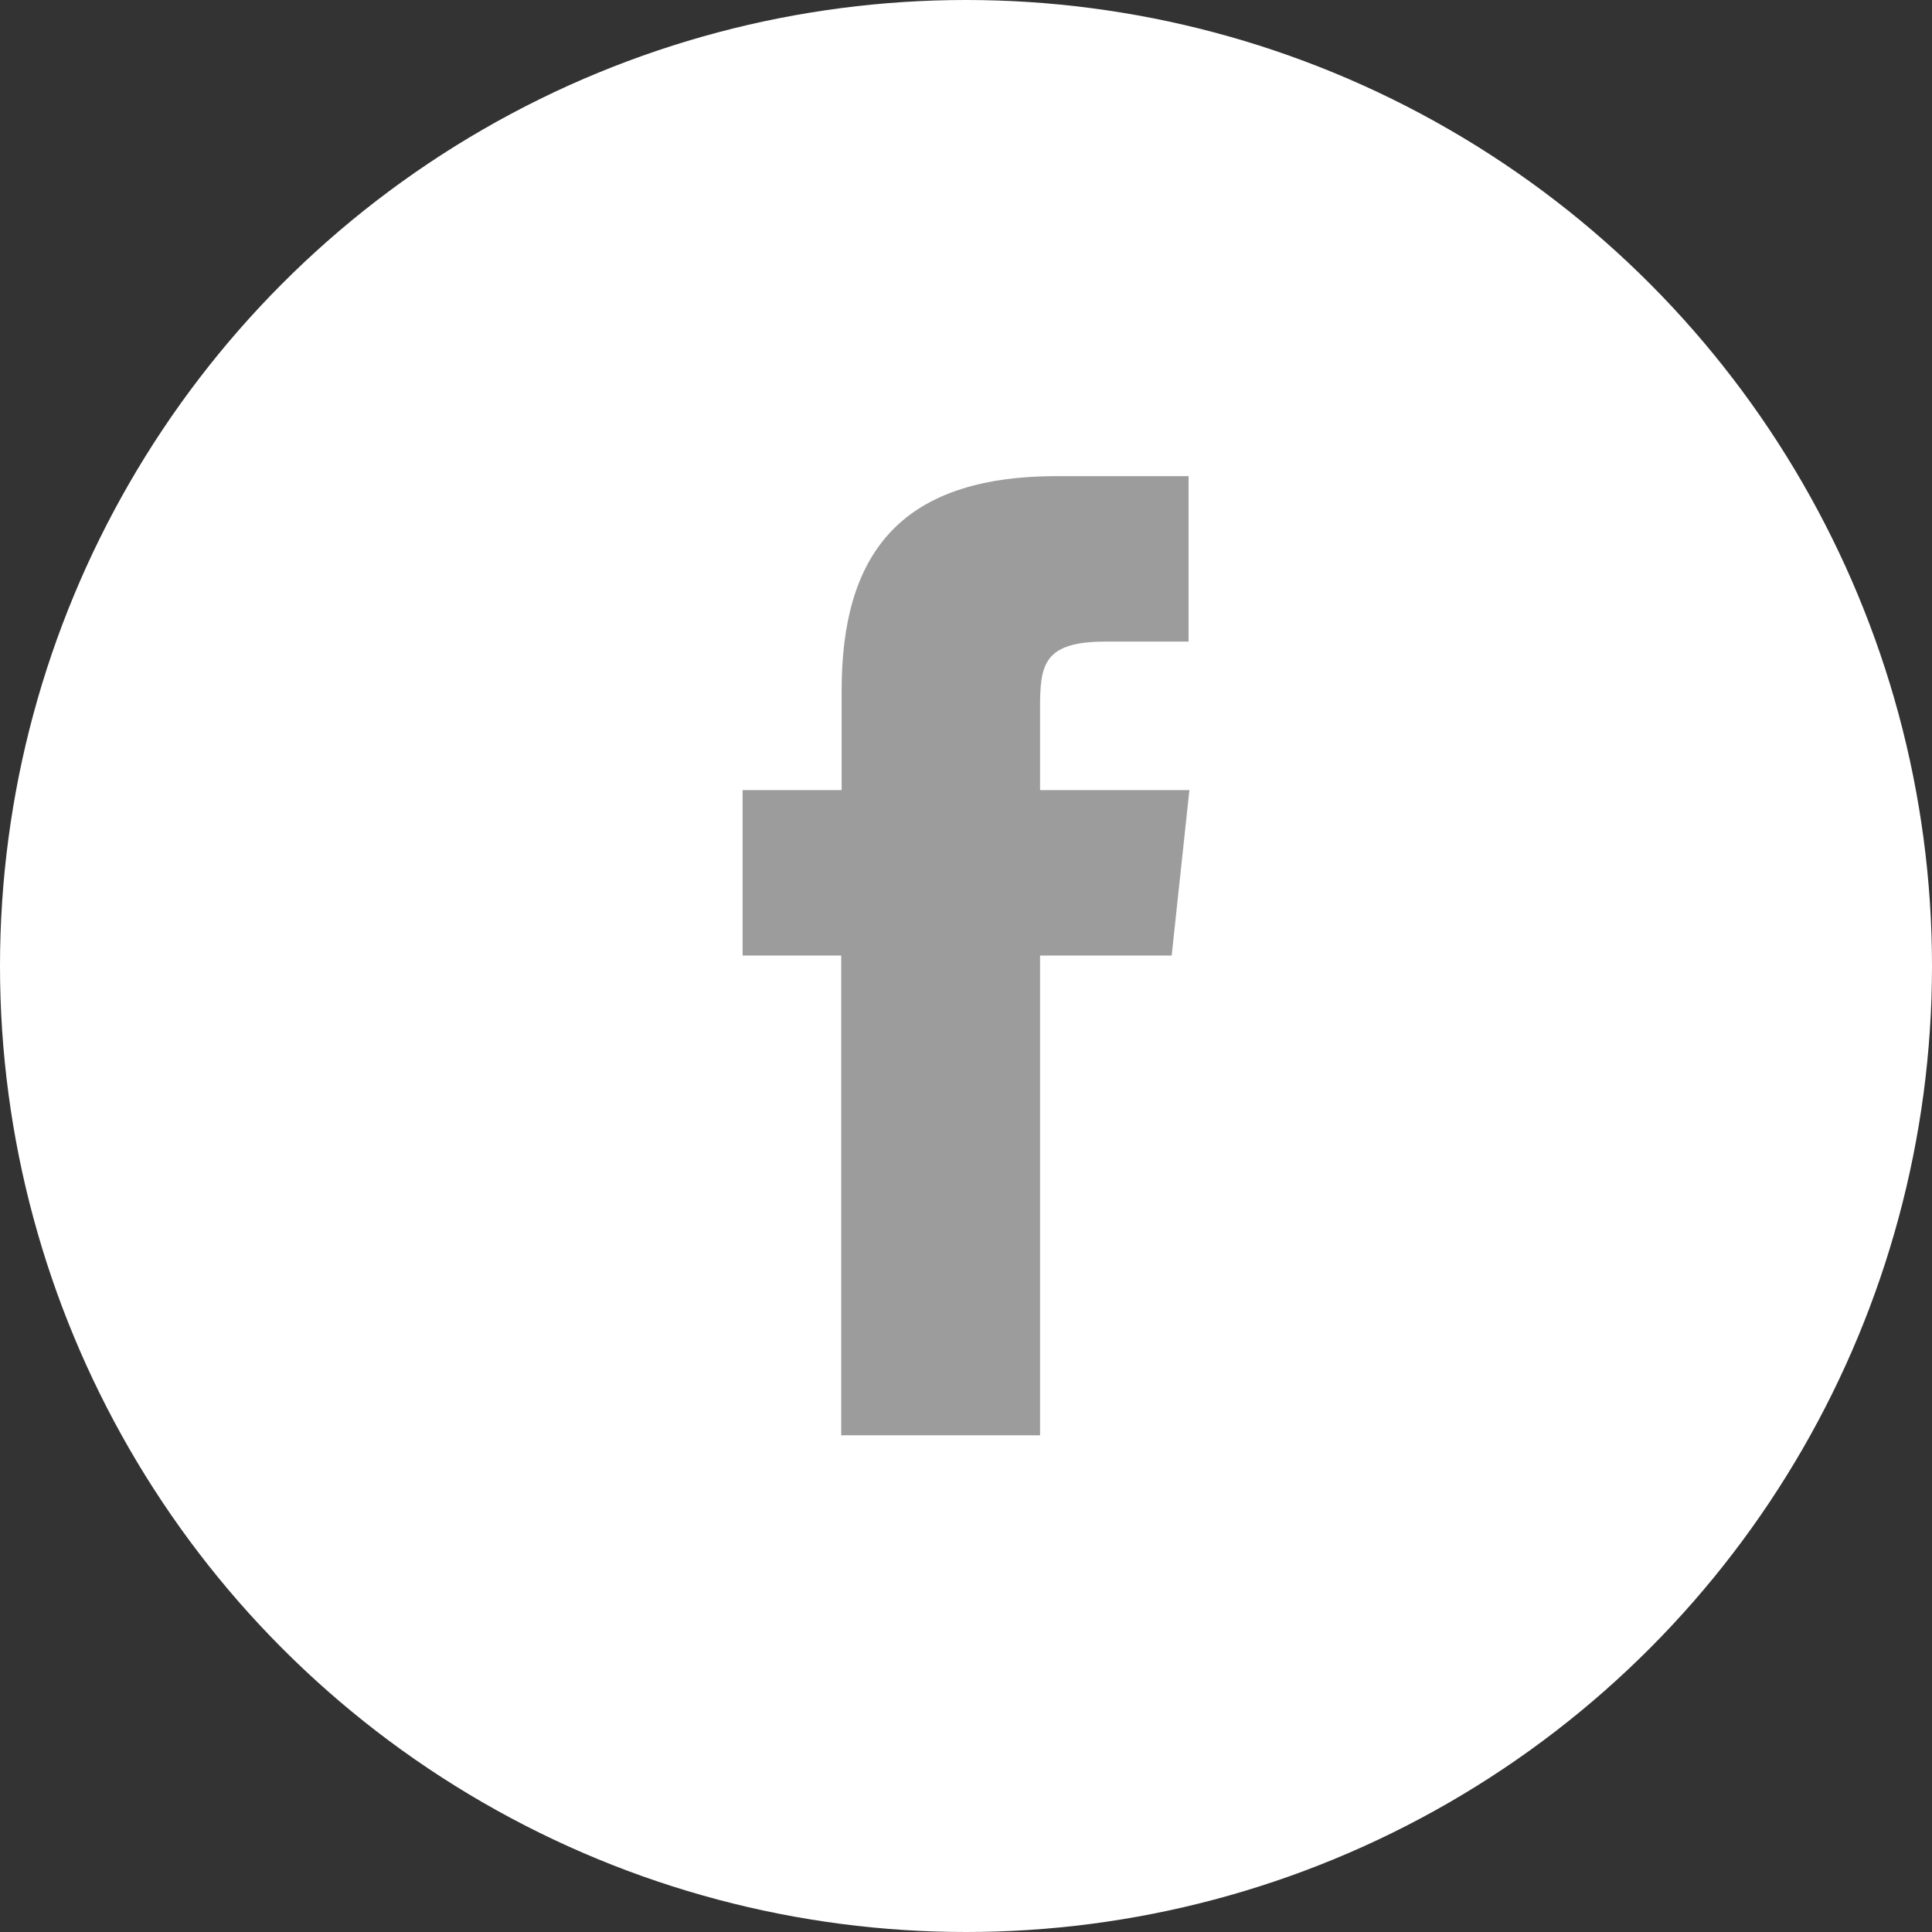
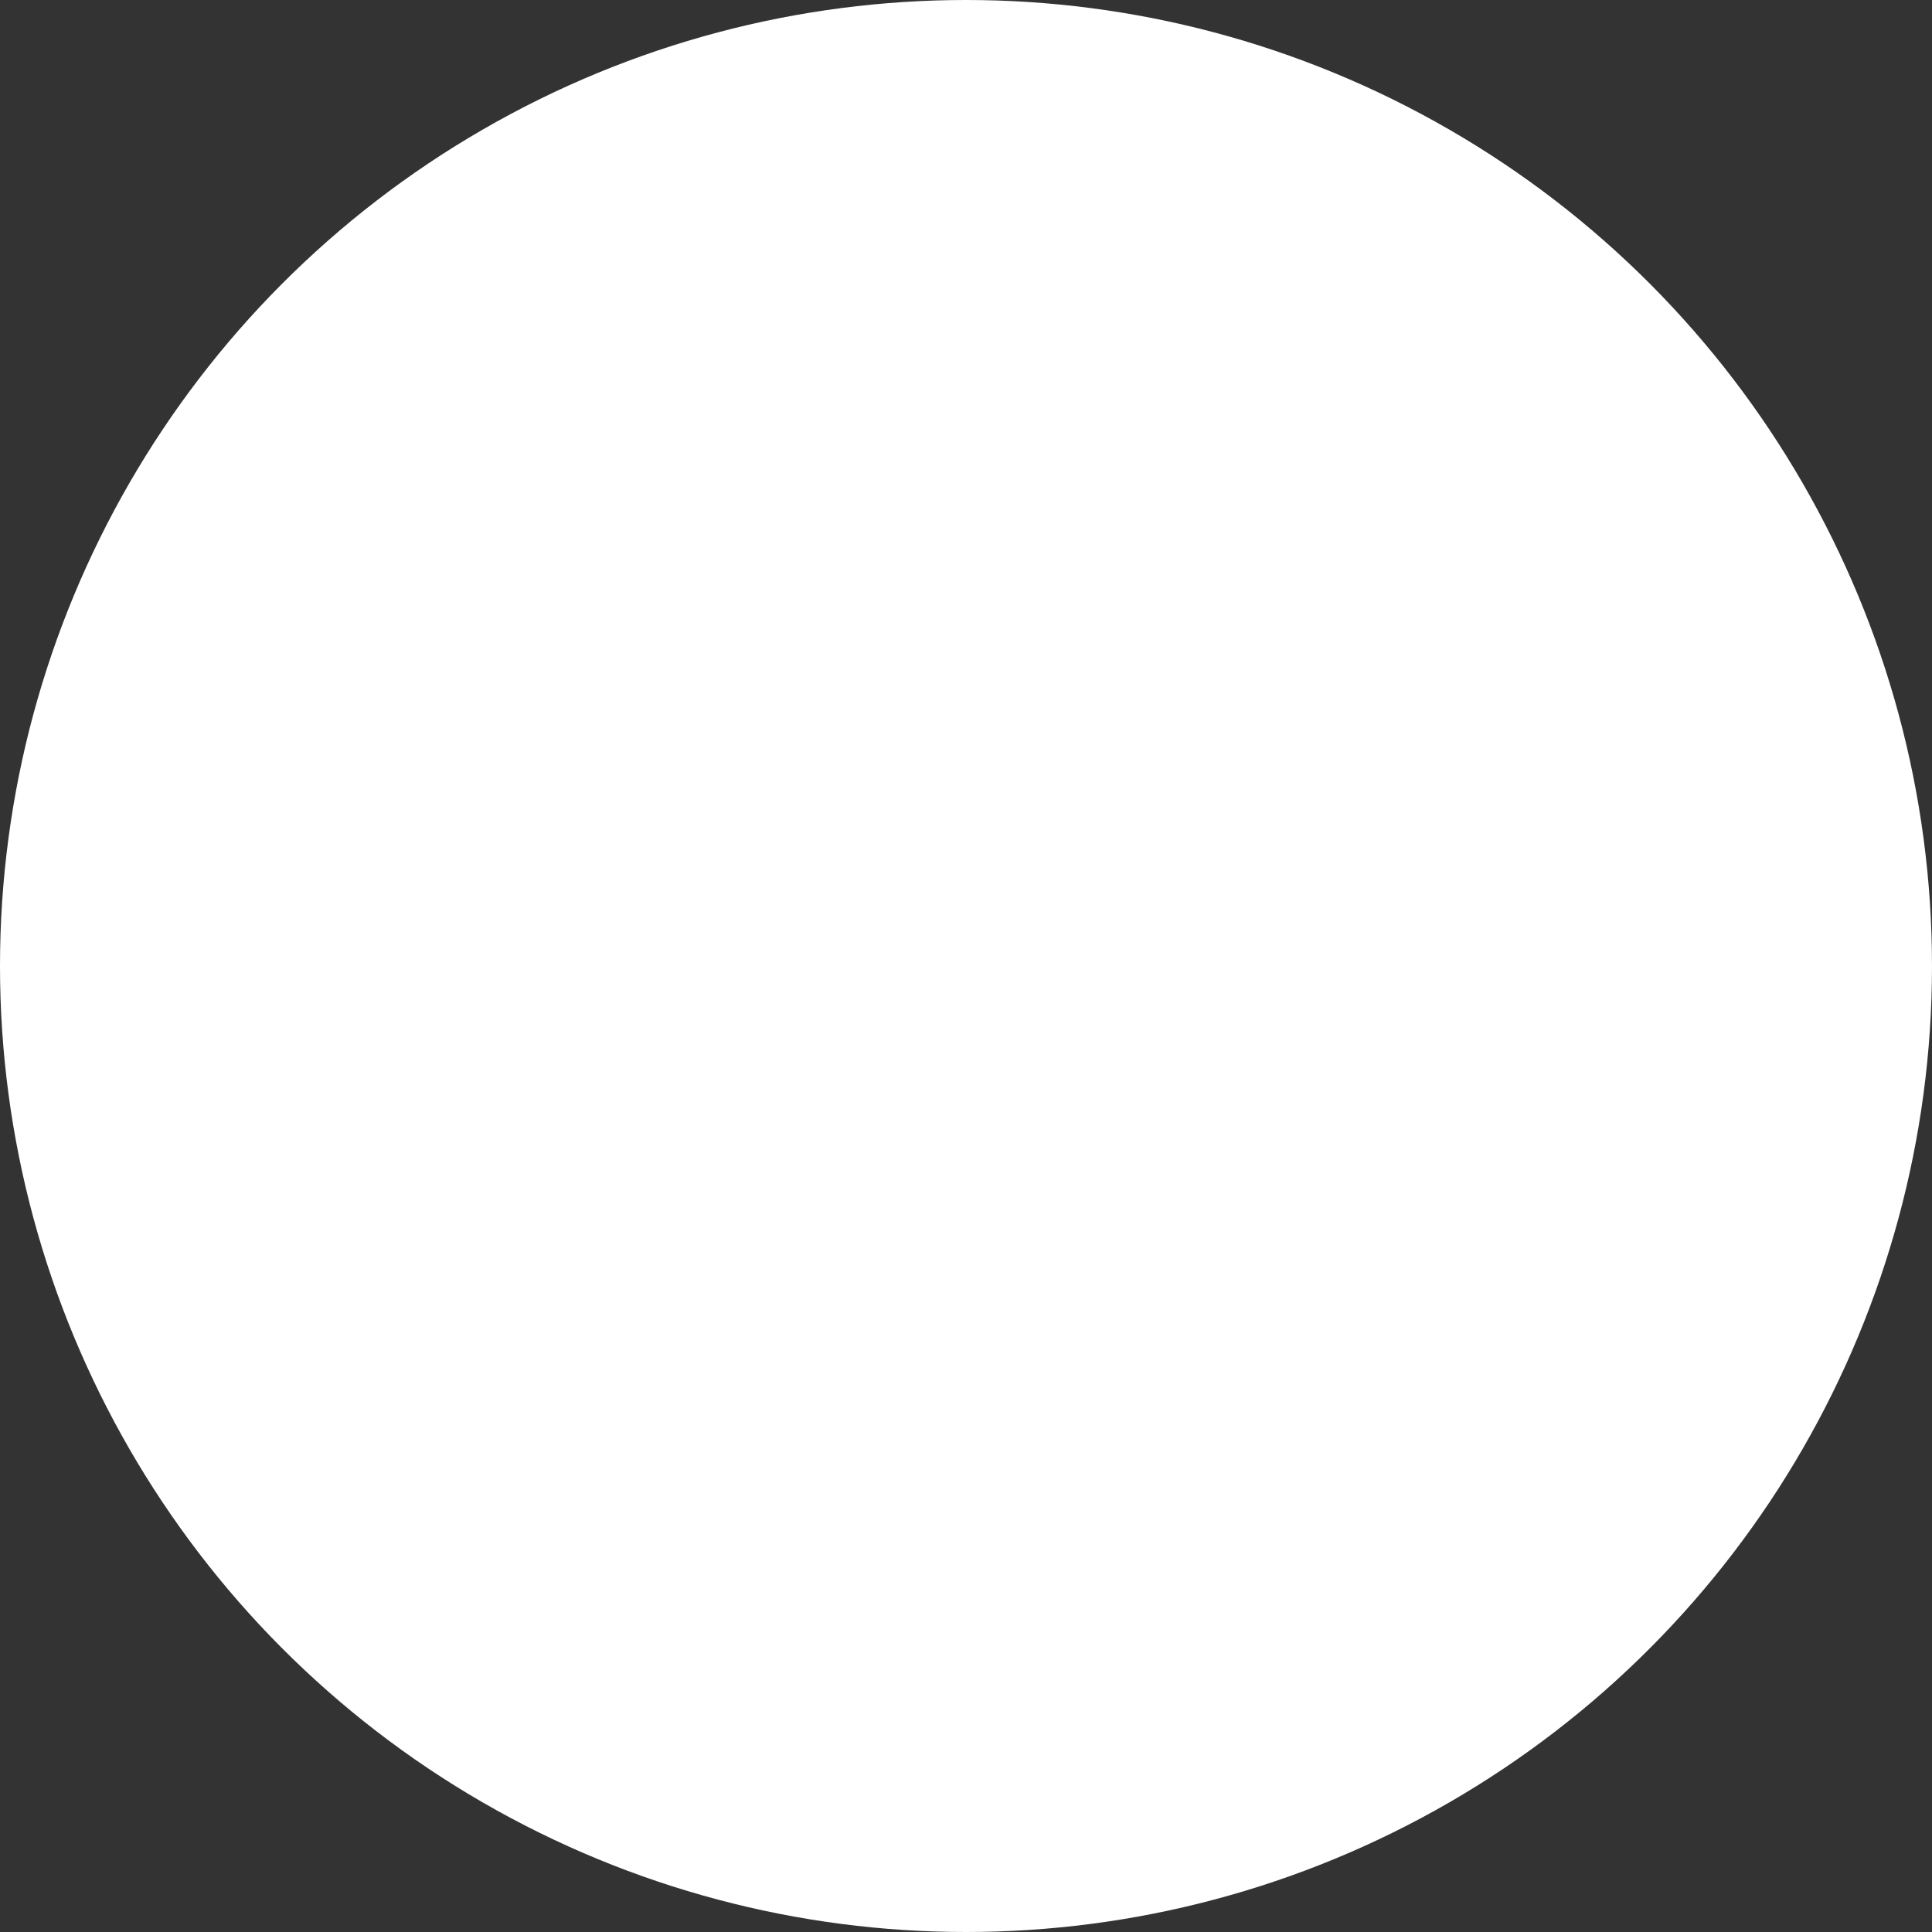
<svg xmlns="http://www.w3.org/2000/svg" viewBox="0 0 48 48">
  <rect x="0" y="0" width="48" height="48" fill="#333333" stroke="none" />
  <title>button-facebook</title>
  <circle cx="24" cy="24" r="24" style="fill:#fff" />
  <rect x="11.16" y="10.59" width="25.68" height="25.68" transform="translate(0.45 47.31) rotate(-89.71)" style="fill:none" />
-   <path d="M20.9,35.66h4.94V23.74h3.27l.44-4.11H25.84V17.58c0-1.07.09-1.64,1.63-1.64h2.06V11.83H26.25c-3.95,0-5.34,2-5.34,5.33v2.47H18.45v4.11H20.9Z" style="fill:#9c9c9c" />
</svg>